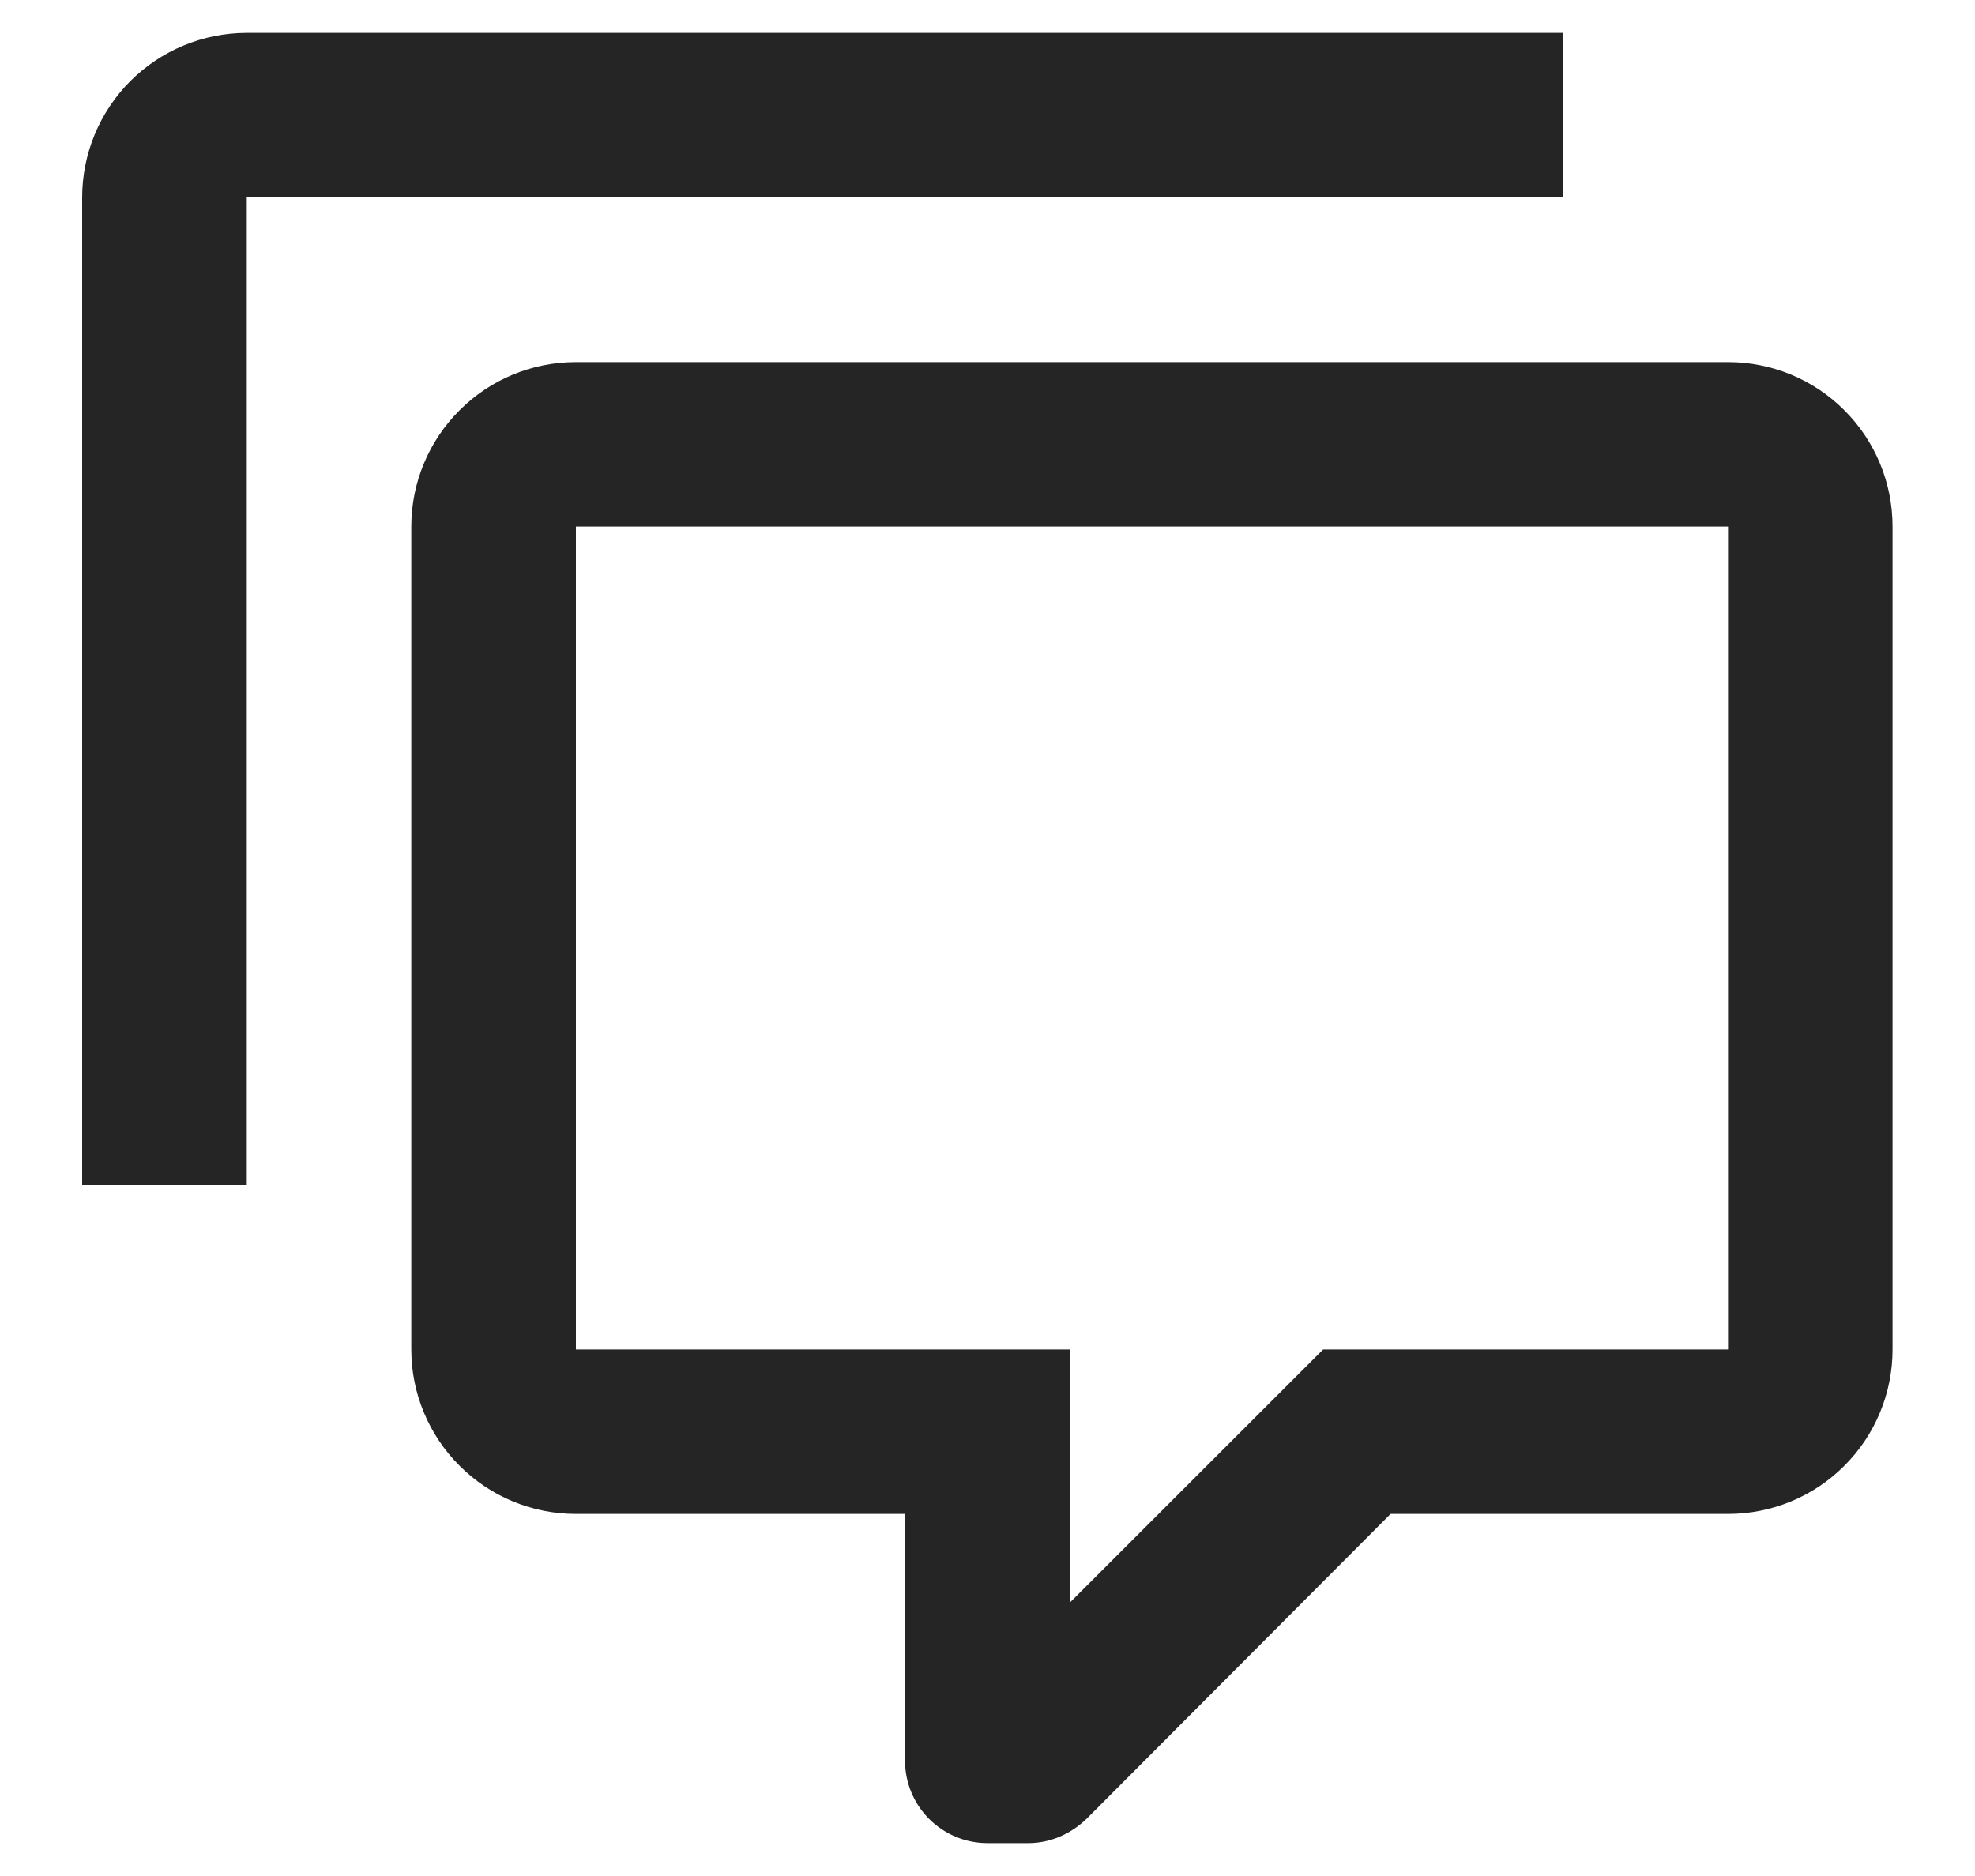
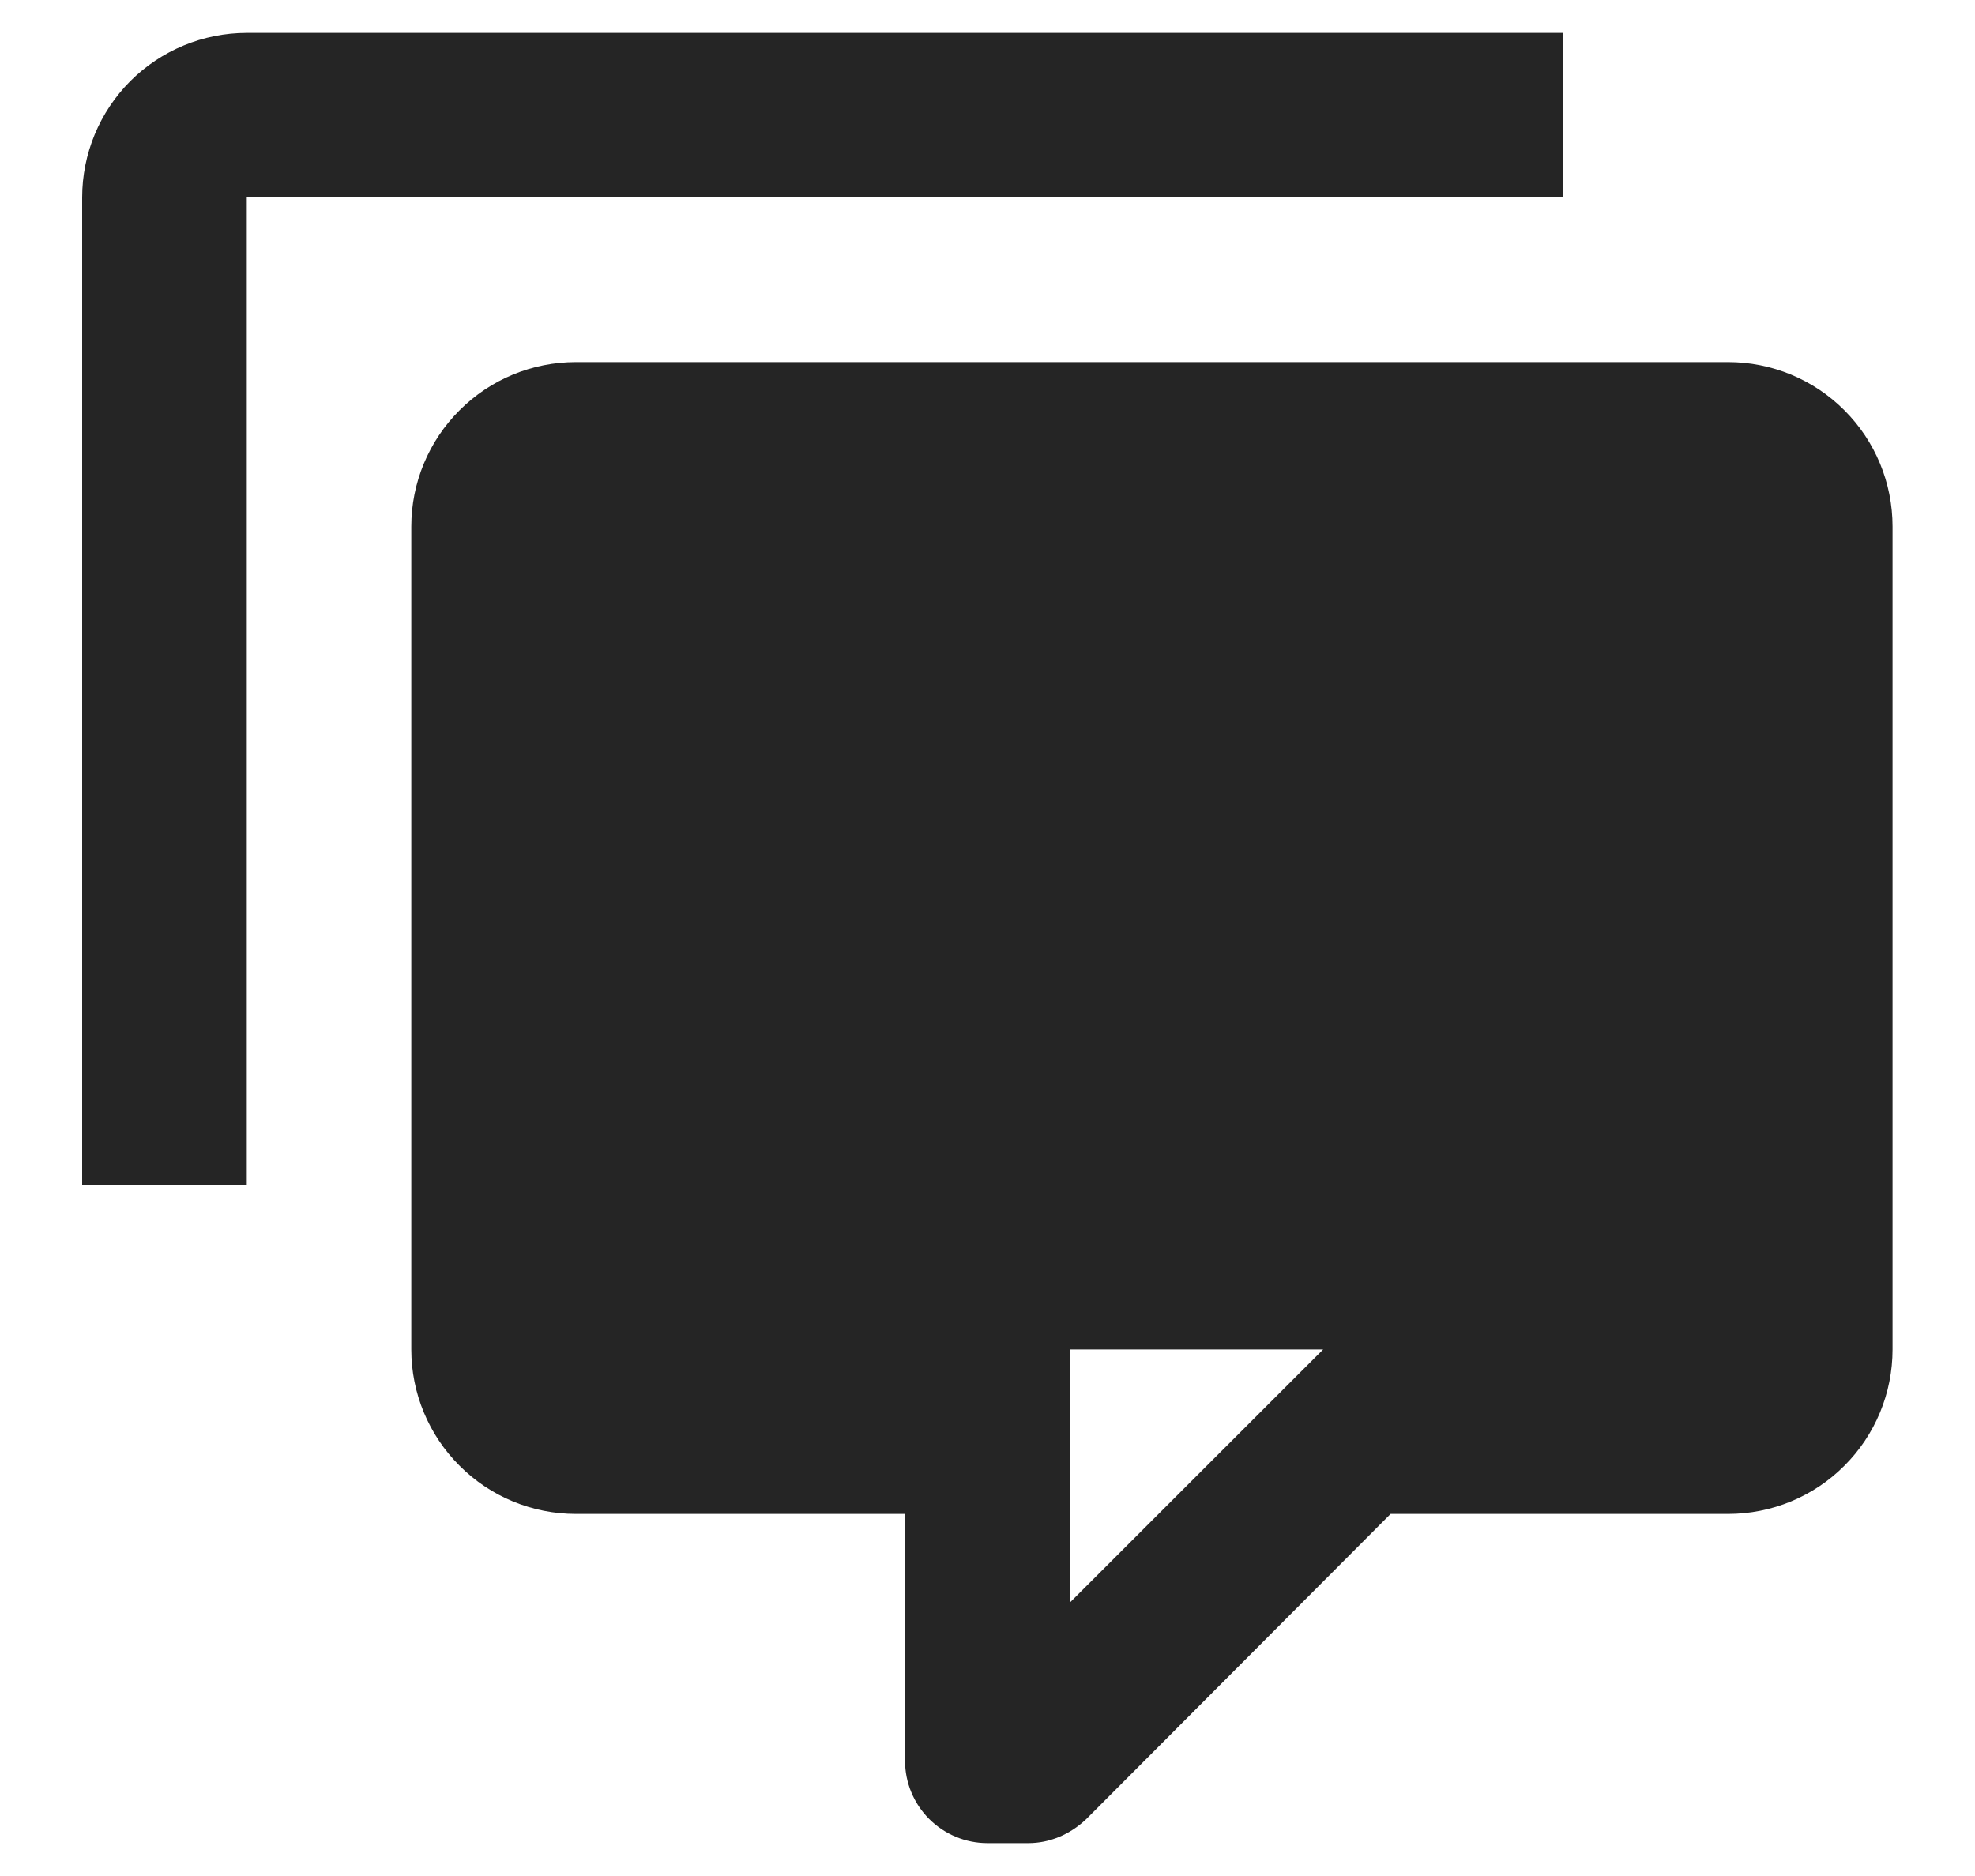
<svg xmlns="http://www.w3.org/2000/svg" width="20" height="19" viewBox="0 0 20 19" fill="none">
-   <path d="M9.999 18.667C9.778 18.667 9.566 18.579 9.409 18.422C9.253 18.266 9.165 18.054 9.165 17.833V15.333H5.832C5.39 15.333 4.966 15.158 4.654 14.845C4.341 14.533 4.165 14.109 4.165 13.667V5.333C4.165 4.891 4.341 4.467 4.654 4.155C4.966 3.842 5.39 3.667 5.832 3.667H17.499C17.941 3.667 18.365 3.842 18.677 4.155C18.99 4.467 19.165 4.891 19.165 5.333V13.667C19.165 14.109 18.99 14.533 18.677 14.845C18.365 15.158 17.941 15.333 17.499 15.333H14.082L10.999 18.425C10.832 18.583 10.624 18.667 10.415 18.667H9.999ZM10.832 13.667V16.233L13.399 13.667H17.499V5.333H5.832V13.667H10.832ZM2.499 12H0.832V2C0.832 1.558 1.008 1.134 1.32 0.821C1.633 0.509 2.057 0.333 2.499 0.333H15.832V2H2.499V12Z" fill="#252525" />
+   <path d="M9.999 18.667C9.778 18.667 9.566 18.579 9.409 18.422C9.253 18.266 9.165 18.054 9.165 17.833V15.333H5.832C5.39 15.333 4.966 15.158 4.654 14.845C4.341 14.533 4.165 14.109 4.165 13.667V5.333C4.165 4.891 4.341 4.467 4.654 4.155C4.966 3.842 5.39 3.667 5.832 3.667H17.499C17.941 3.667 18.365 3.842 18.677 4.155C18.99 4.467 19.165 4.891 19.165 5.333V13.667C19.165 14.109 18.99 14.533 18.677 14.845C18.365 15.158 17.941 15.333 17.499 15.333H14.082L10.999 18.425C10.832 18.583 10.624 18.667 10.415 18.667H9.999ZM10.832 13.667V16.233L13.399 13.667H17.499V5.333V13.667H10.832ZM2.499 12H0.832V2C0.832 1.558 1.008 1.134 1.32 0.821C1.633 0.509 2.057 0.333 2.499 0.333H15.832V2H2.499V12Z" fill="#252525" />
</svg>